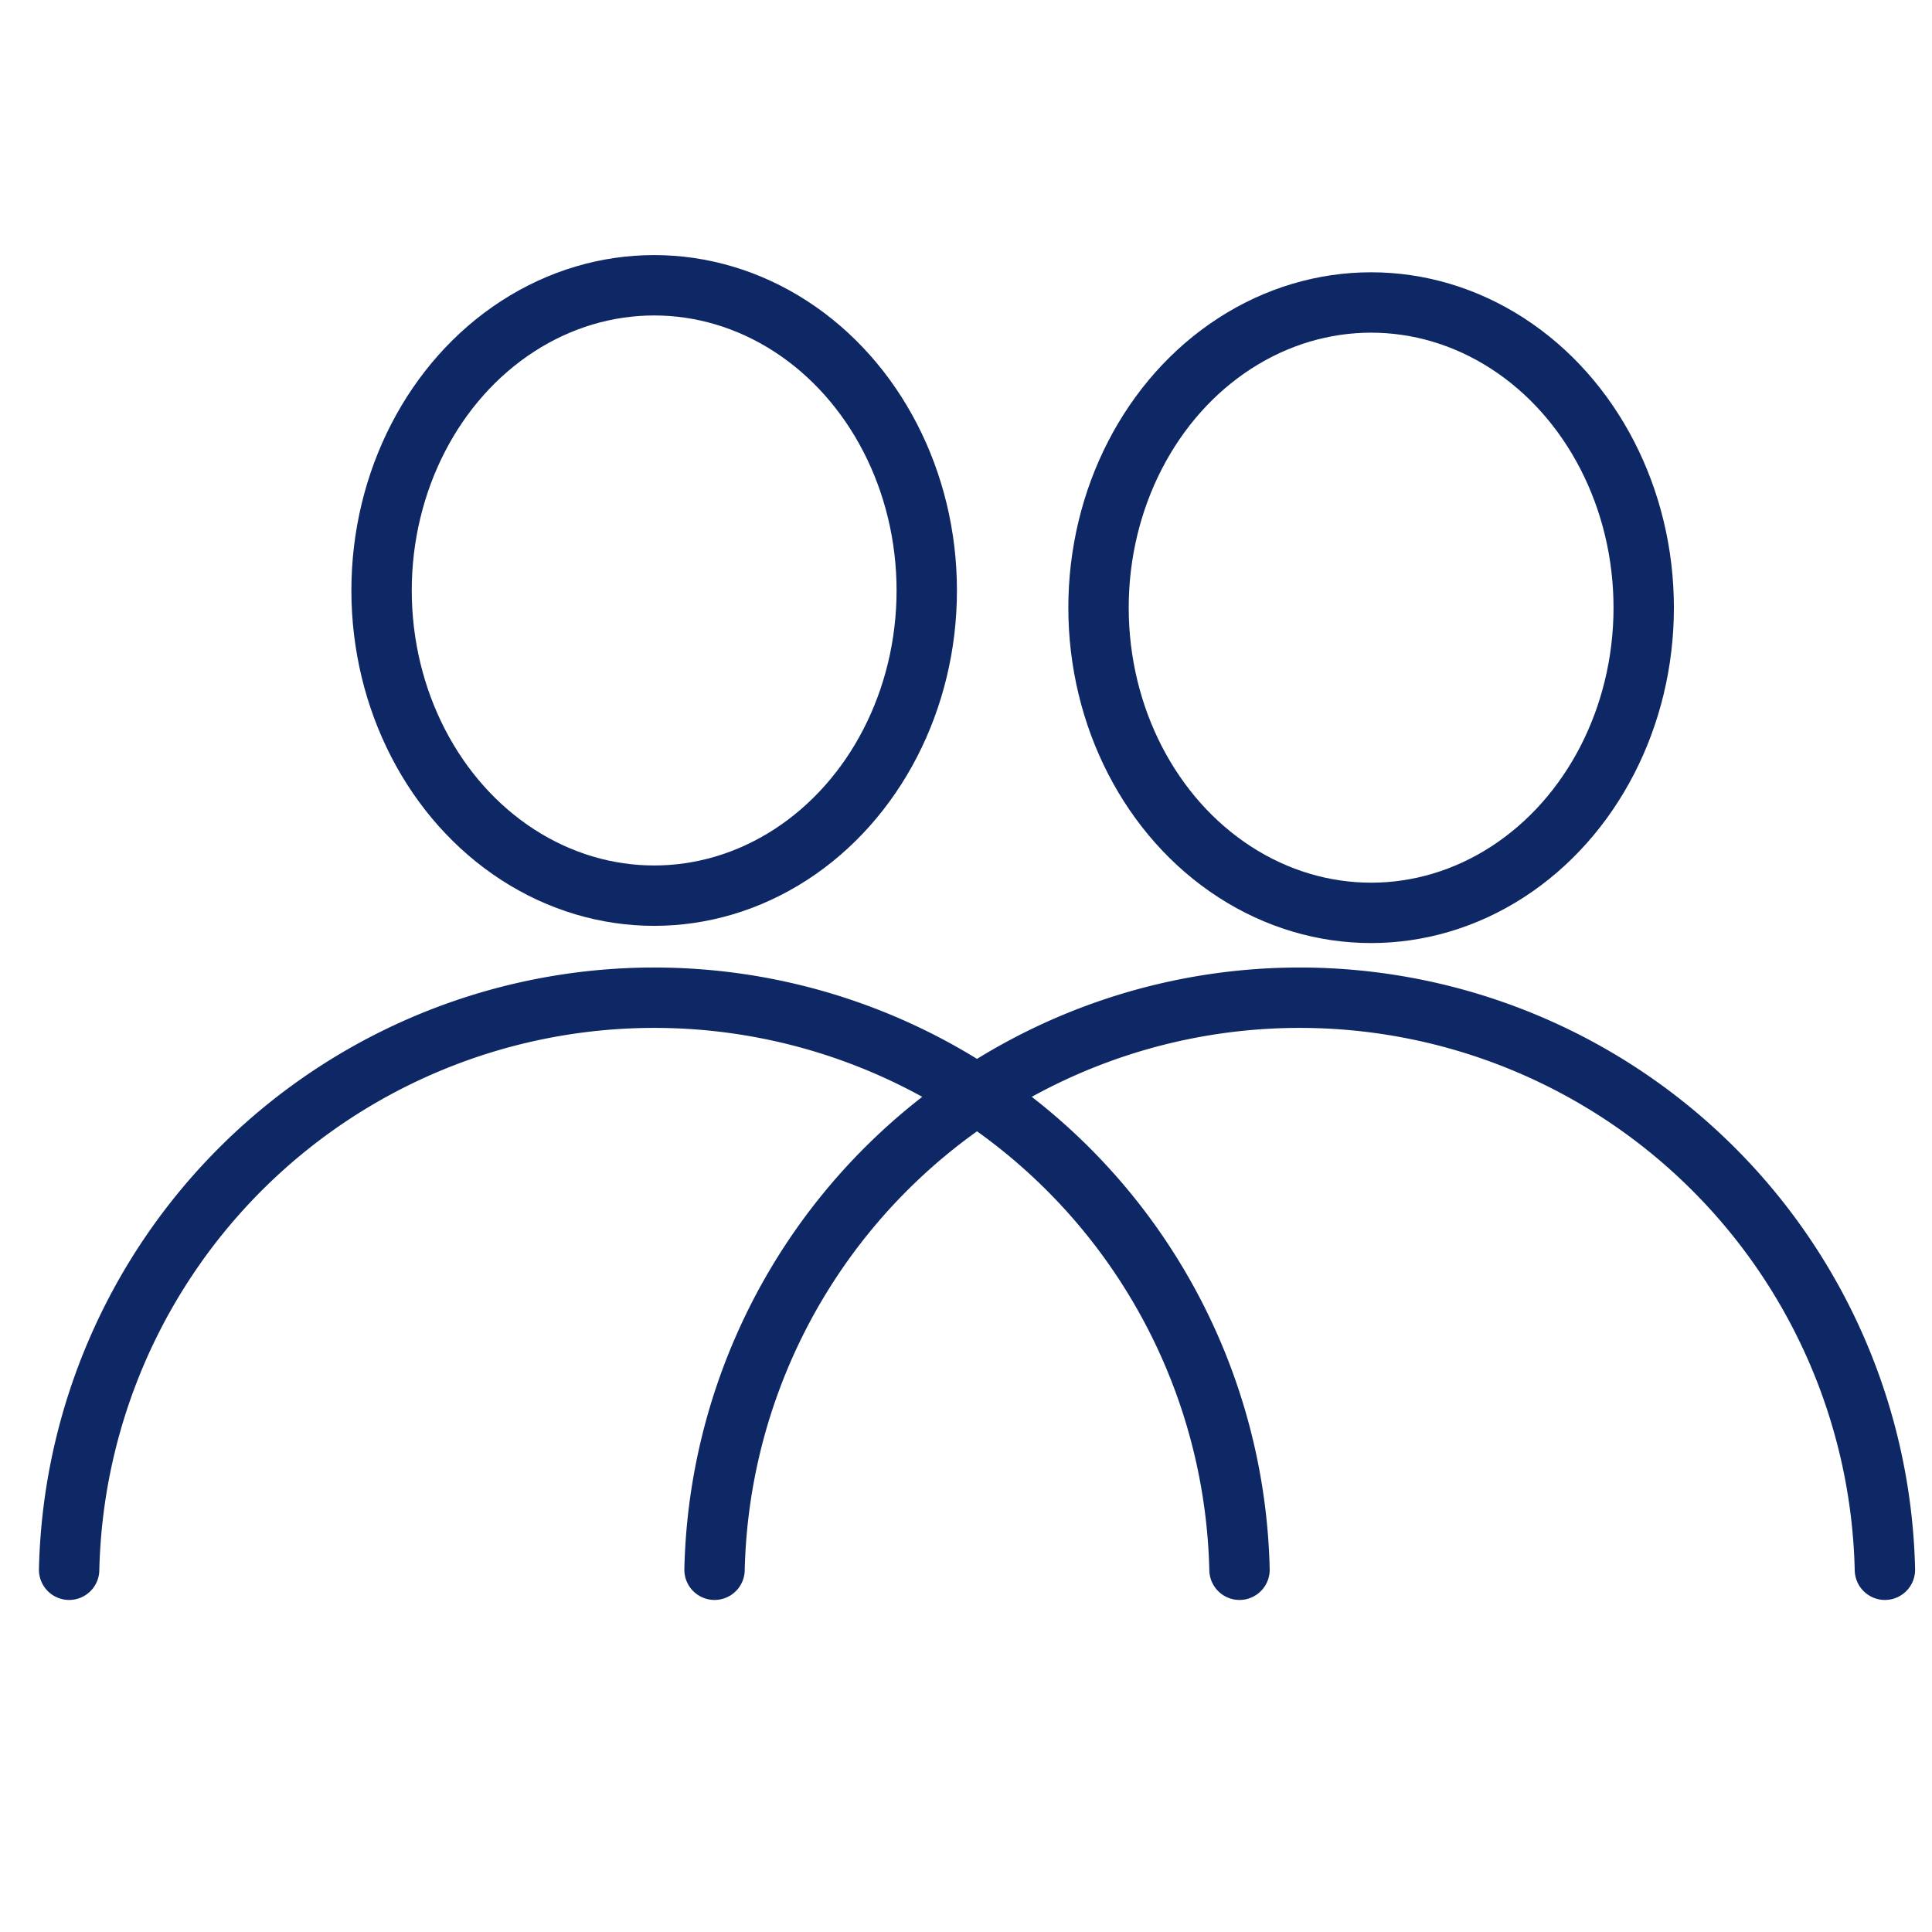
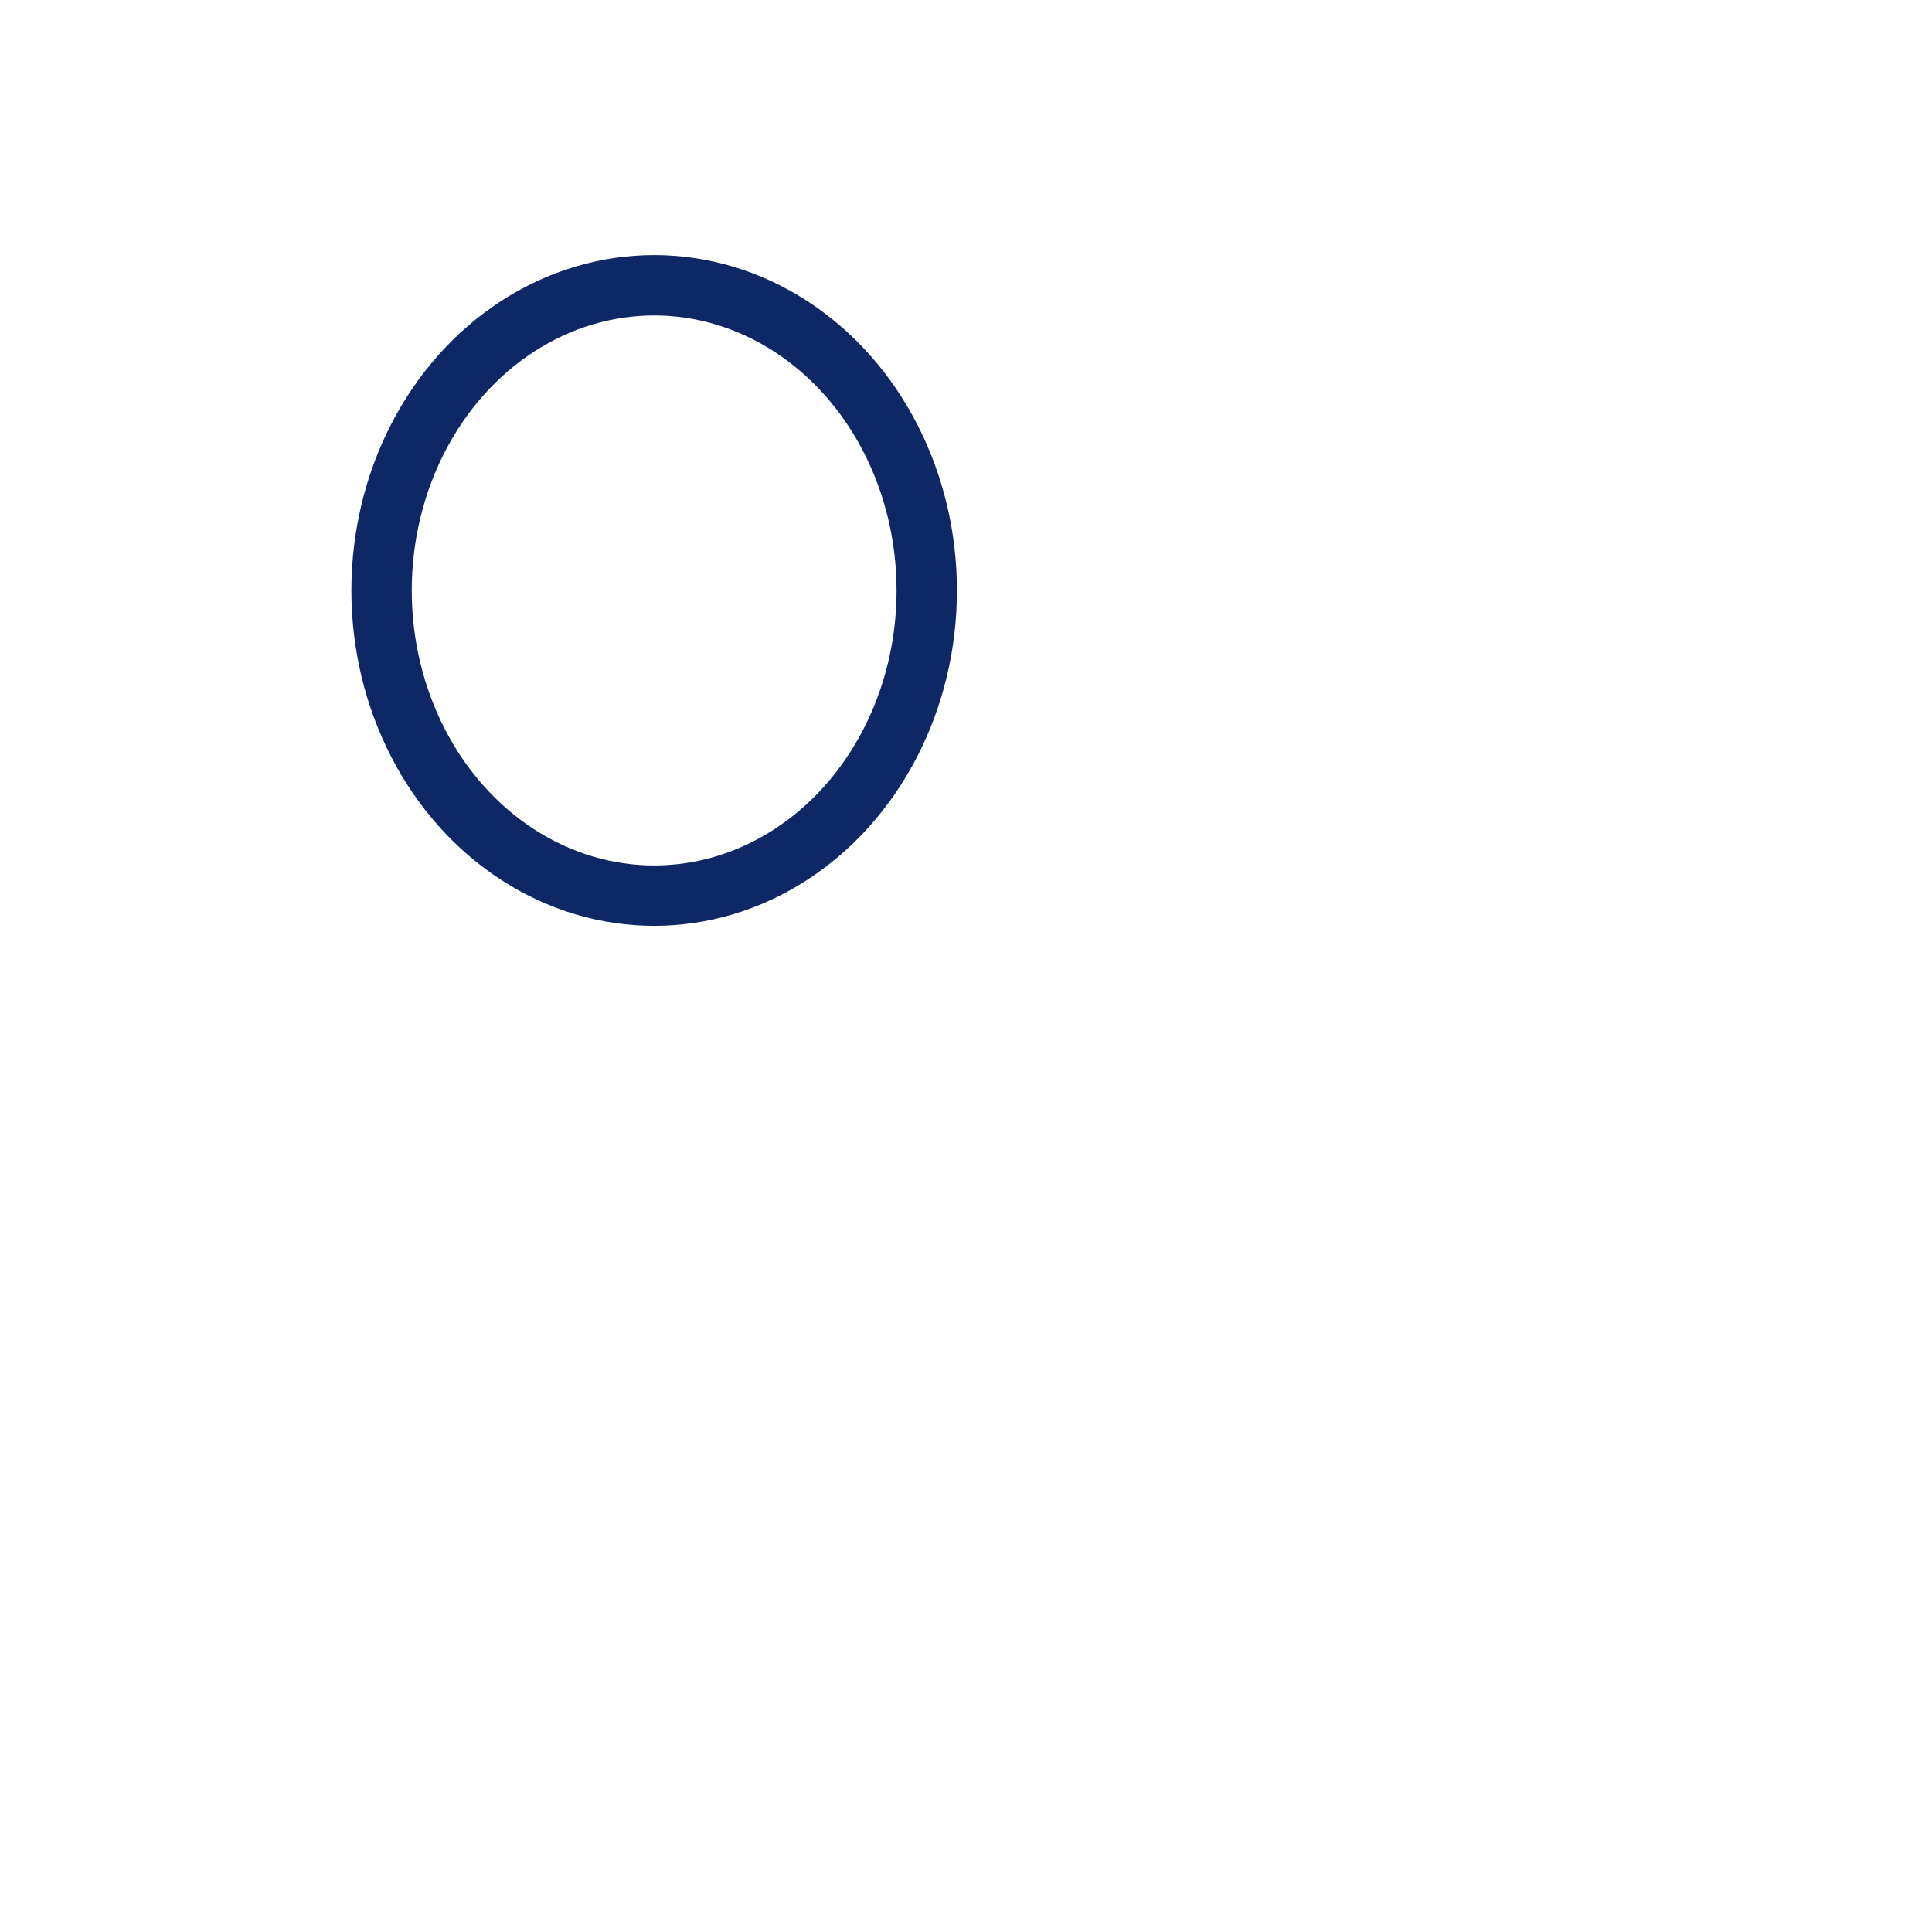
<svg xmlns="http://www.w3.org/2000/svg" id="Layer_1" data-name="Layer 1" viewBox="0 0 64 64">
  <defs>
    <style>.cls-1{fill:none;stroke:#0e2765;stroke-linecap:round;stroke-linejoin:round;stroke-width:2px;}</style>
  </defs>
  <ellipse class="cls-1" cx="21.67" cy="19.56" rx="9.03" ry="10.11" />
-   <ellipse class="cls-1" cx="45.42" cy="20.13" rx="9.03" ry="10.11" />
-   <path class="cls-1" d="M2.29,52a19.39,19.39,0,0,1,38.77,0" />
-   <path class="cls-1" d="M23.67,52a19.39,19.39,0,0,1,38.77,0" />
</svg>